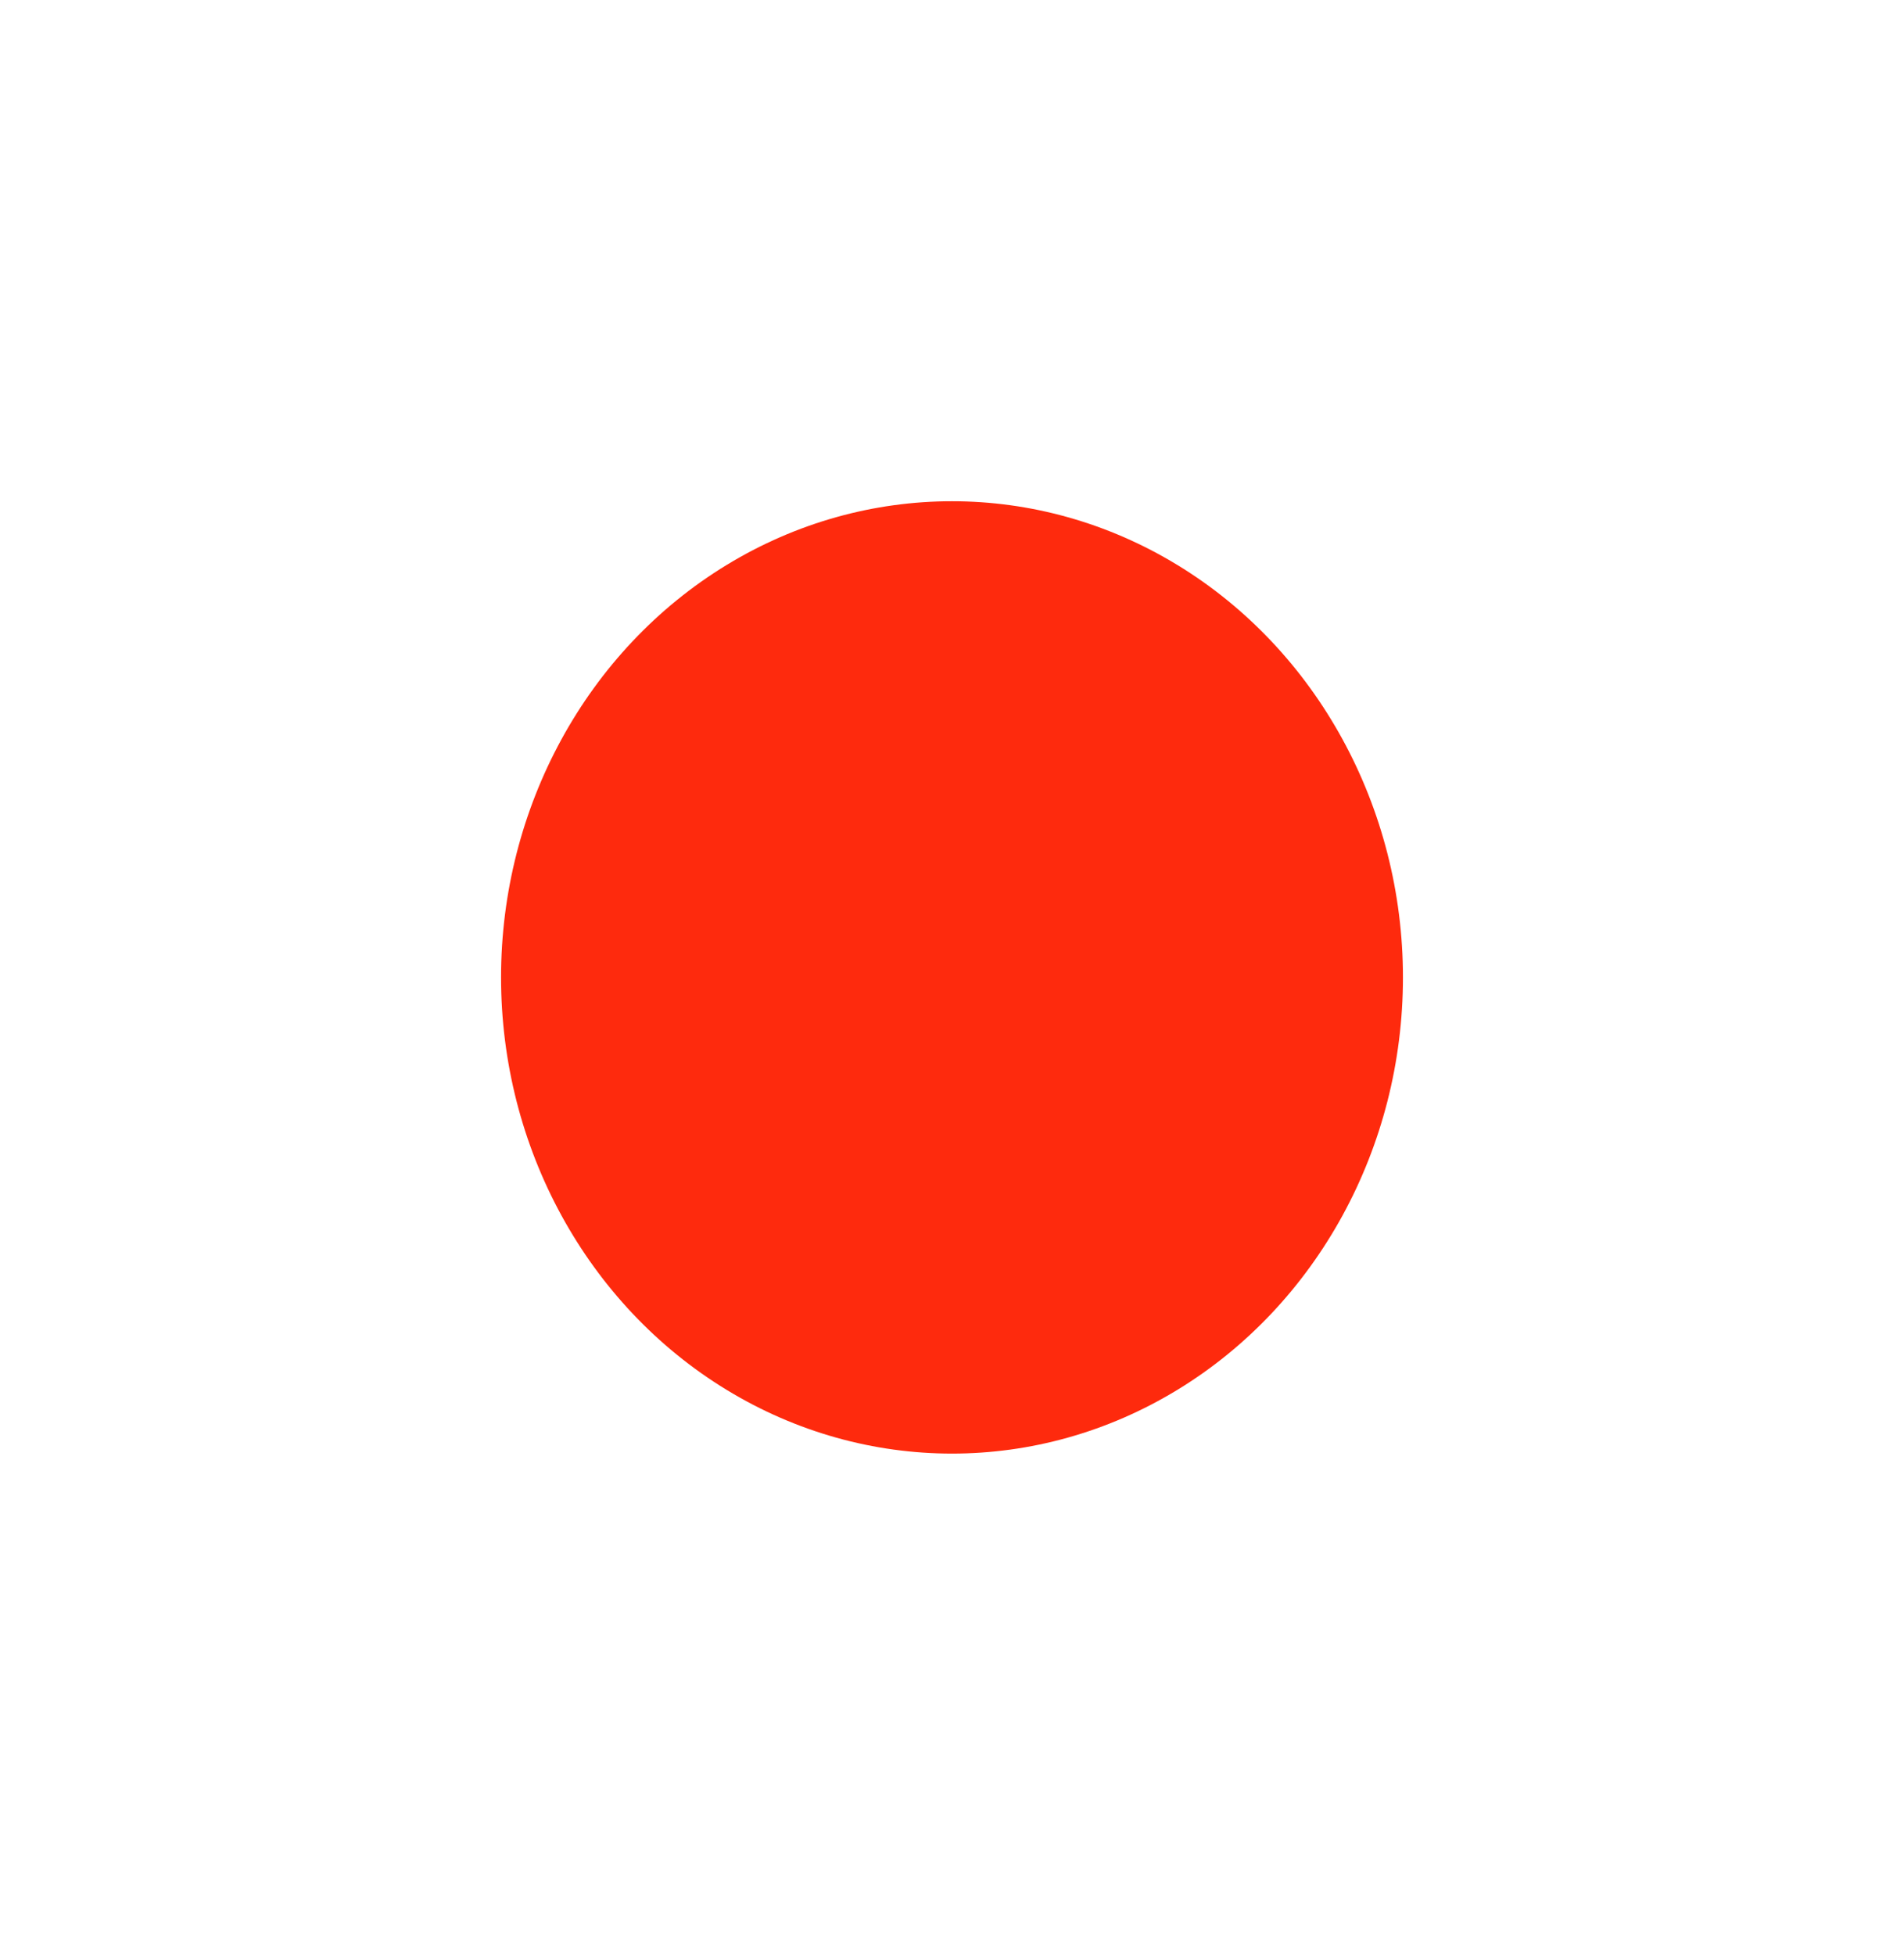
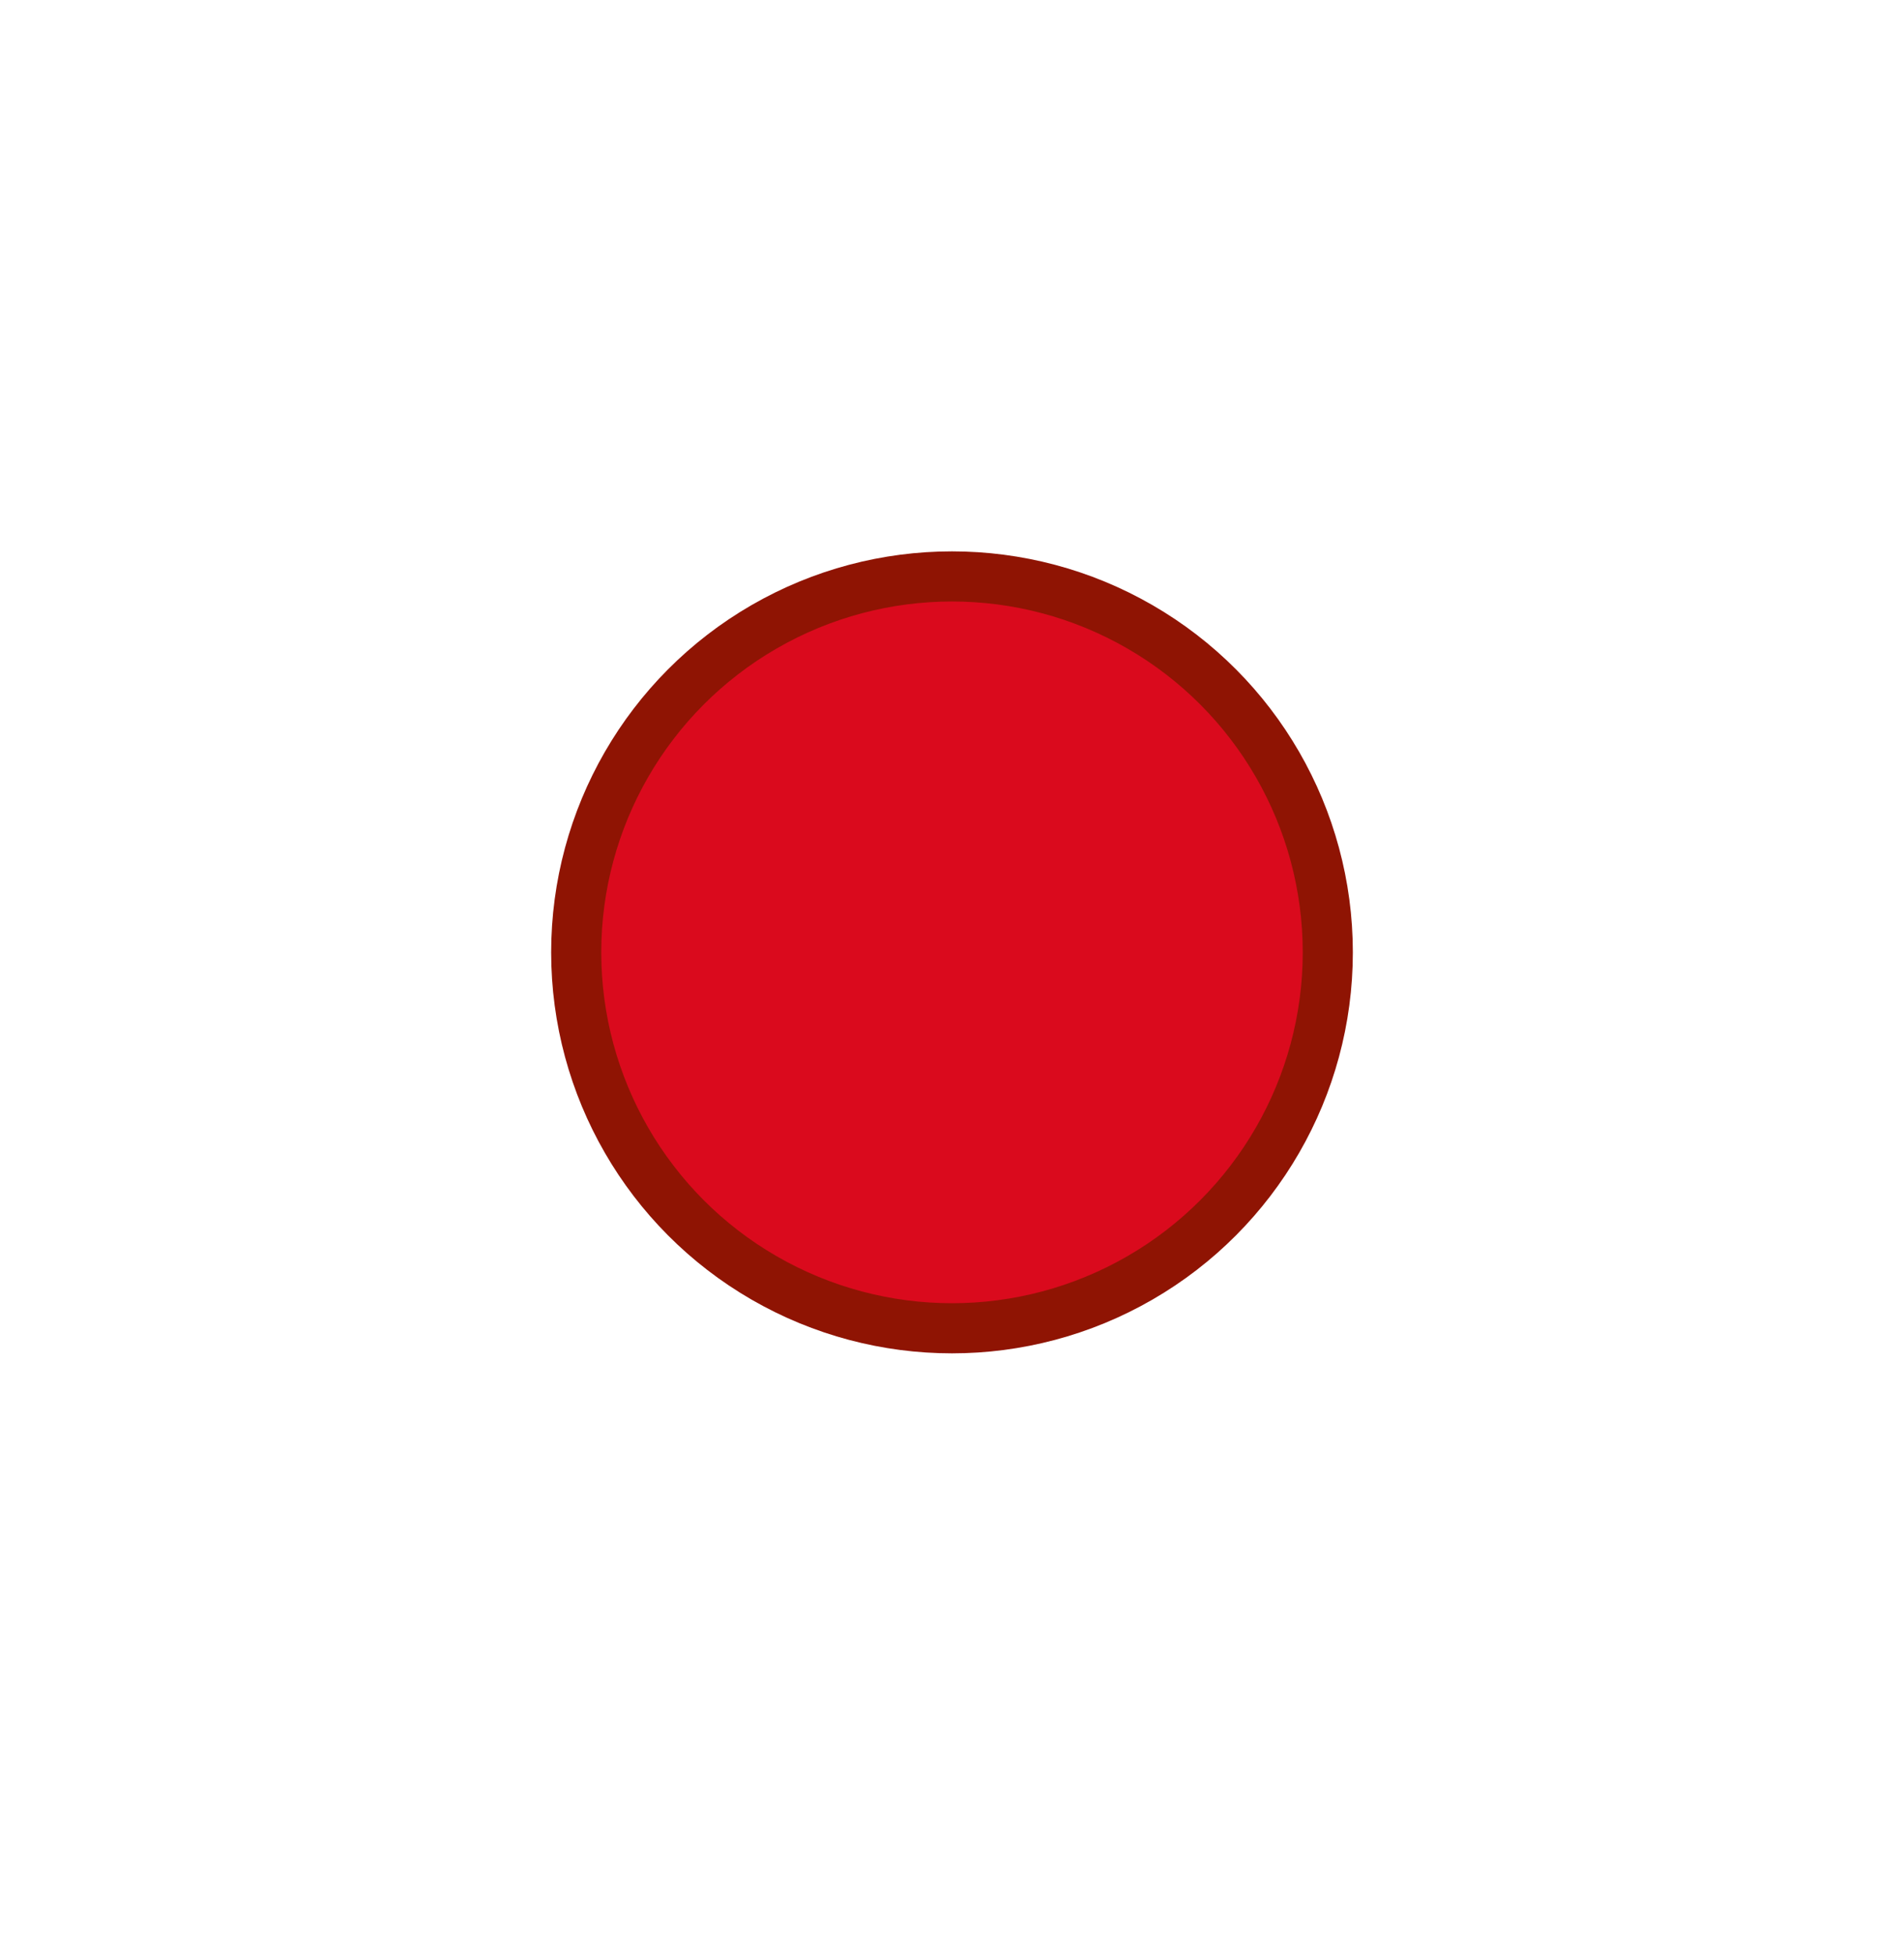
<svg xmlns="http://www.w3.org/2000/svg" width="38" height="39" viewBox="0 0 38 39" fill="none">
  <circle cx="19" cy="19" r="7.5" fill="#DA0A1D" stroke="#8F1403" />
  <g filter="url(#filter0_f_831_2)">
-     <ellipse cx="19" cy="19.5" rx="9" ry="9.5" fill="#FE2A0D" />
-   </g>
+     </g>
  <defs>
    <filter id="filter0_f_831_2" x="0" y="0" width="38" height="39" filterUnits="userSpaceOnUse" color-interpolation-filters="sRGB">
      <feFlood flood-opacity="0" result="BackgroundImageFix" />
      <feBlend mode="normal" in="SourceGraphic" in2="BackgroundImageFix" result="shape" />
      <feGaussianBlur stdDeviation="5" result="effect1_foregroundBlur_831_2" />
    </filter>
  </defs>
</svg>